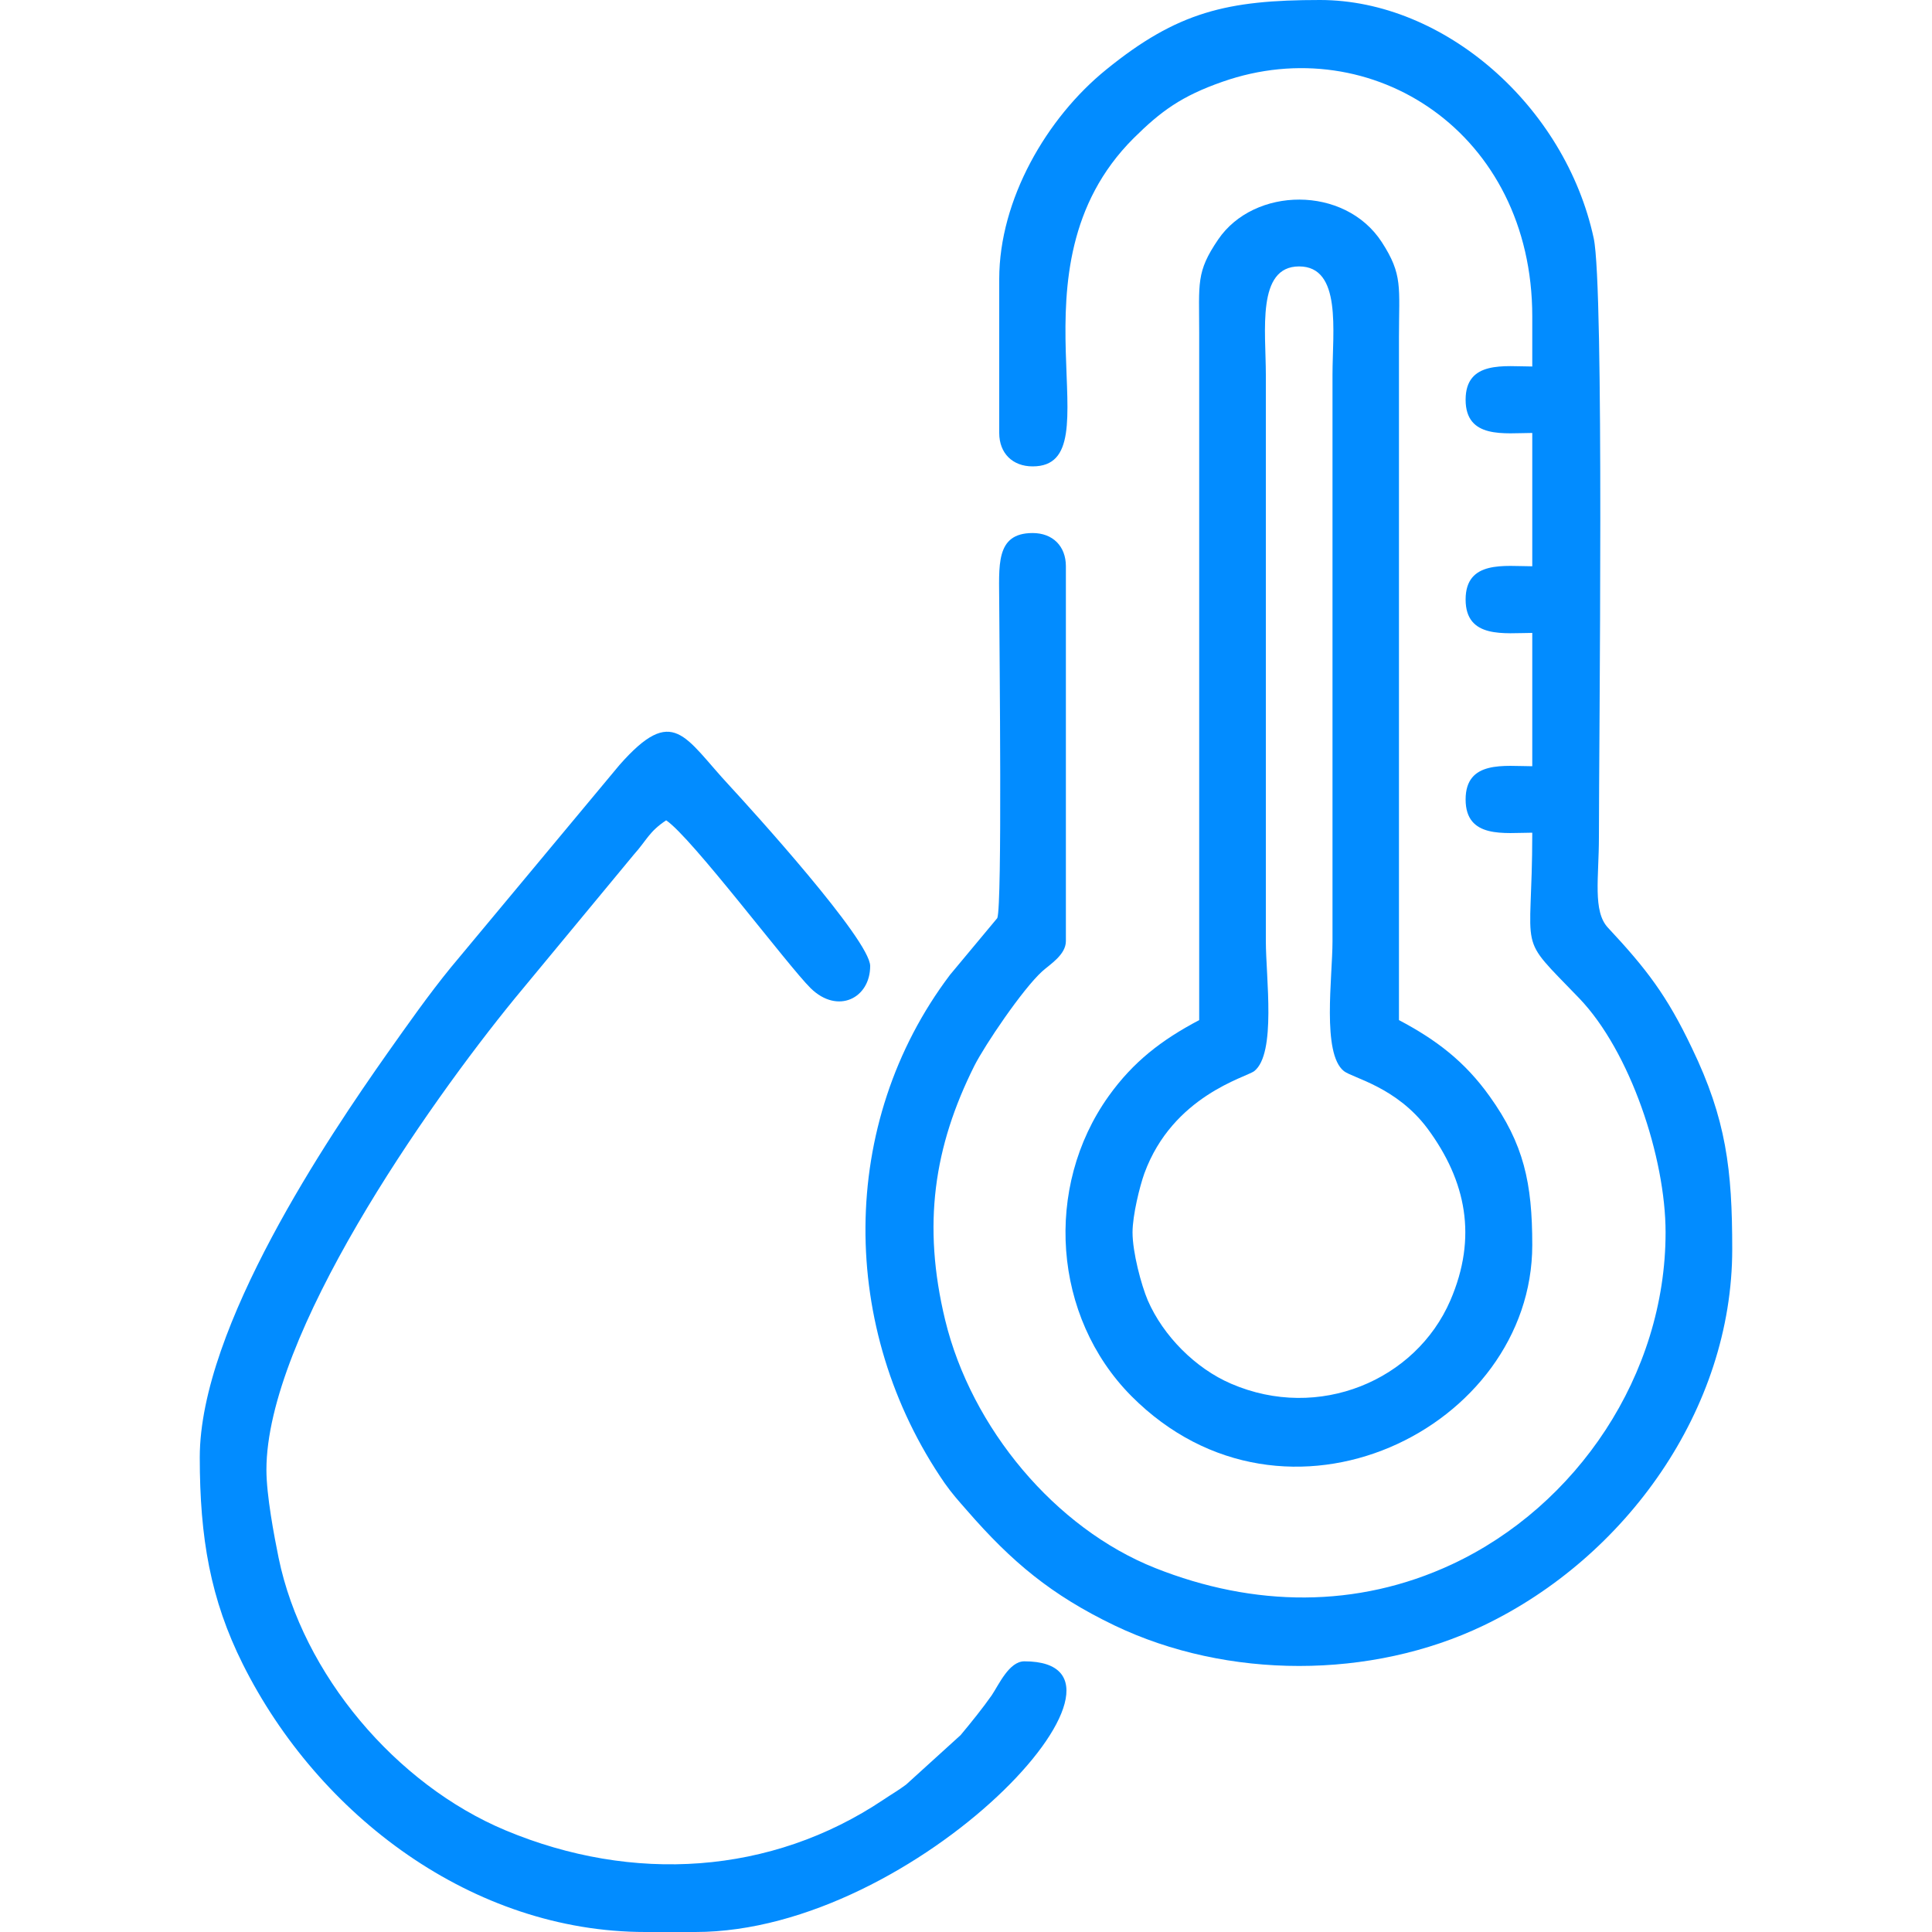
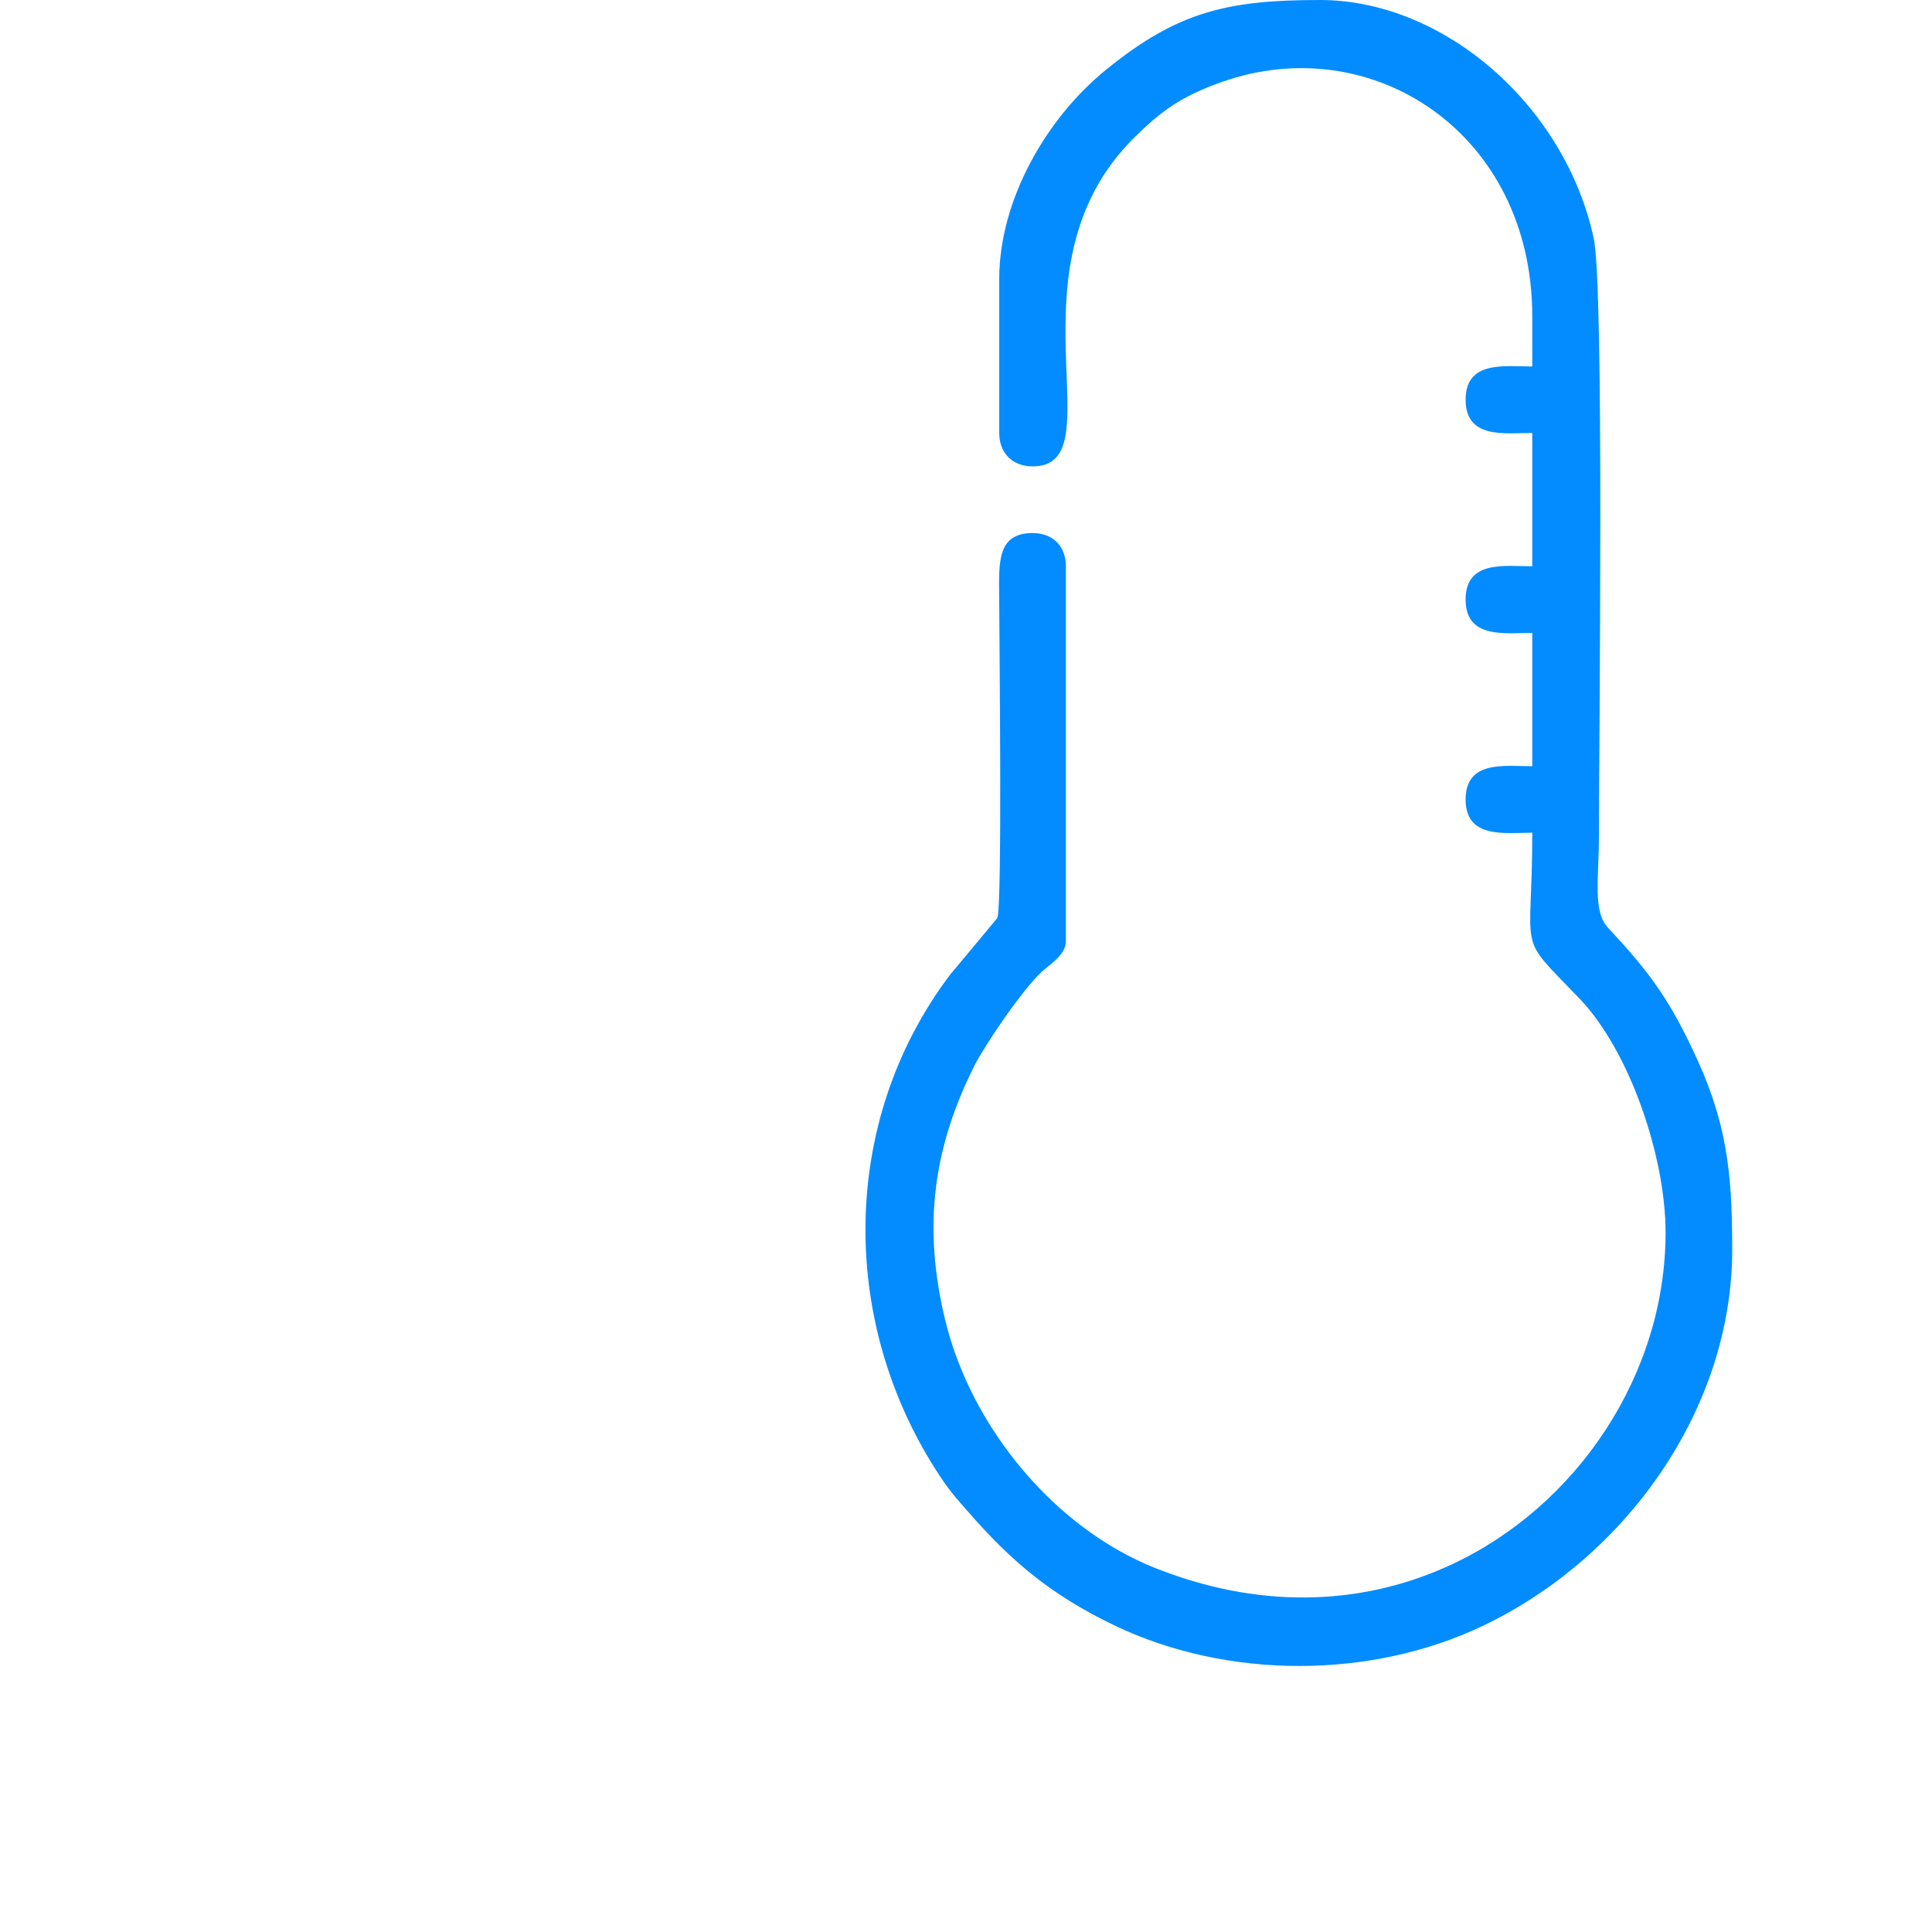
<svg xmlns="http://www.w3.org/2000/svg" xml:space="preserve" width="100mm" height="100mm" version="1.1" style="shape-rendering:geometricPrecision; text-rendering:geometricPrecision; image-rendering:optimizeQuality; fill-rule:evenodd; clip-rule:evenodd" viewBox="0 0 10000 10000">
  <defs>
    <style type="text/css">
   
    .fil0 {fill:#028CFF}
   
  </style>
  </defs>
  <g id="Warstwa_x0020_1">
    <g id="_542793856">
      <path class="fil0" d="M5172 1444l0 797c0,105 69,173 173,173 440,0 -157,-1020 522,-1698 142,-141 249,-219 461,-293 773,-271 1603,264 1603,1215l0 259c-142,0 -345,-33 -345,172 0,205 203,172 345,172l0 690c-142,0 -345,-33 -345,172 0,205 203,173 345,173l0 690c-142,0 -345,-33 -345,172 0,205 203,172 345,172 0,654 -88,513 243,857 264,275 447,825 447,1212 0,737 -459,1416 -1106,1718 -491,229 -1025,222 -1536,19 -516,-205 -951,-723 -1087,-1284 -119,-493 -58,-897 151,-1315 54,-107 249,-396 351,-489 41,-37 123,-86 123,-157l0 -1940c0,-104 -68,-172 -172,-172 -196,0 -173,172 -173,366 1,257 16,1560 -10,1627l-245 294c-580,768 -577,1833 -28,2630 38,54 72,92 116,142 232,267 437,438 763,595 584,280 1329,280 1912,0 736,-353 1286,-1119 1286,-1947 0,-413 -31,-673 -209,-1042 -129,-271 -235,-409 -434,-622 -80,-85 -47,-259 -47,-470 0,-494 28,-2846 -27,-3099 -148,-685 -774,-1233 -1417,-1233 -480,0 -738,61 -1106,360 -309,250 -554,674 -554,1084z" />
-       <path class="fil0" d="M5862 6379c0,-90 38,-241 61,-305 147,-403 528,-498 569,-530 115,-91 60,-486 60,-673l0 -2931c0,-226 -49,-561 172,-561 222,0 173,335 173,561l0 2931c0,187 -56,582 59,673 46,36 273,82 434,299 199,270 258,561 117,888 -179,414 -681,627 -1135,431 -184,-79 -351,-247 -431,-431 -34,-80 -79,-249 -79,-352zm345 -1099c-195,103 -341,215 -469,394 -336,471 -289,1142 118,1552 799,803 2075,166 2075,-782 0,-322 -44,-523 -221,-770 -128,-179 -274,-291 -469,-394l0 -3534c0,-261 21,-323 -89,-493 -192,-295 -661,-287 -847,-13 -115,169 -98,224 -98,484l0 3556z" />
-       <path class="fil0" d="M1034 7543c0,417 55,735 223,1071 392,784 1190,1386 2084,1386l258 0c1154,0 2443,-1401 1703,-1401 -79,0 -132,121 -169,176 -47,67 -106,140 -161,206l-282 256c-43,32 -74,49 -117,78 -582,390 -1298,434 -1956,159 -567,-237 -1051,-808 -1175,-1411 -23,-113 -63,-323 -63,-455 0,-696 828,-1881 1287,-2442l615 -743c68,-76 78,-118 167,-177 131,87 632,755 748,869 140,137 308,52 308,-115 0,-134 -617,-813 -727,-932 -235,-252 -290,-427 -571,-108l-872 1047c-116,142 -226,299 -330,446 -300,426 -970,1415 -970,2090z" />
    </g>
  </g>
</svg>